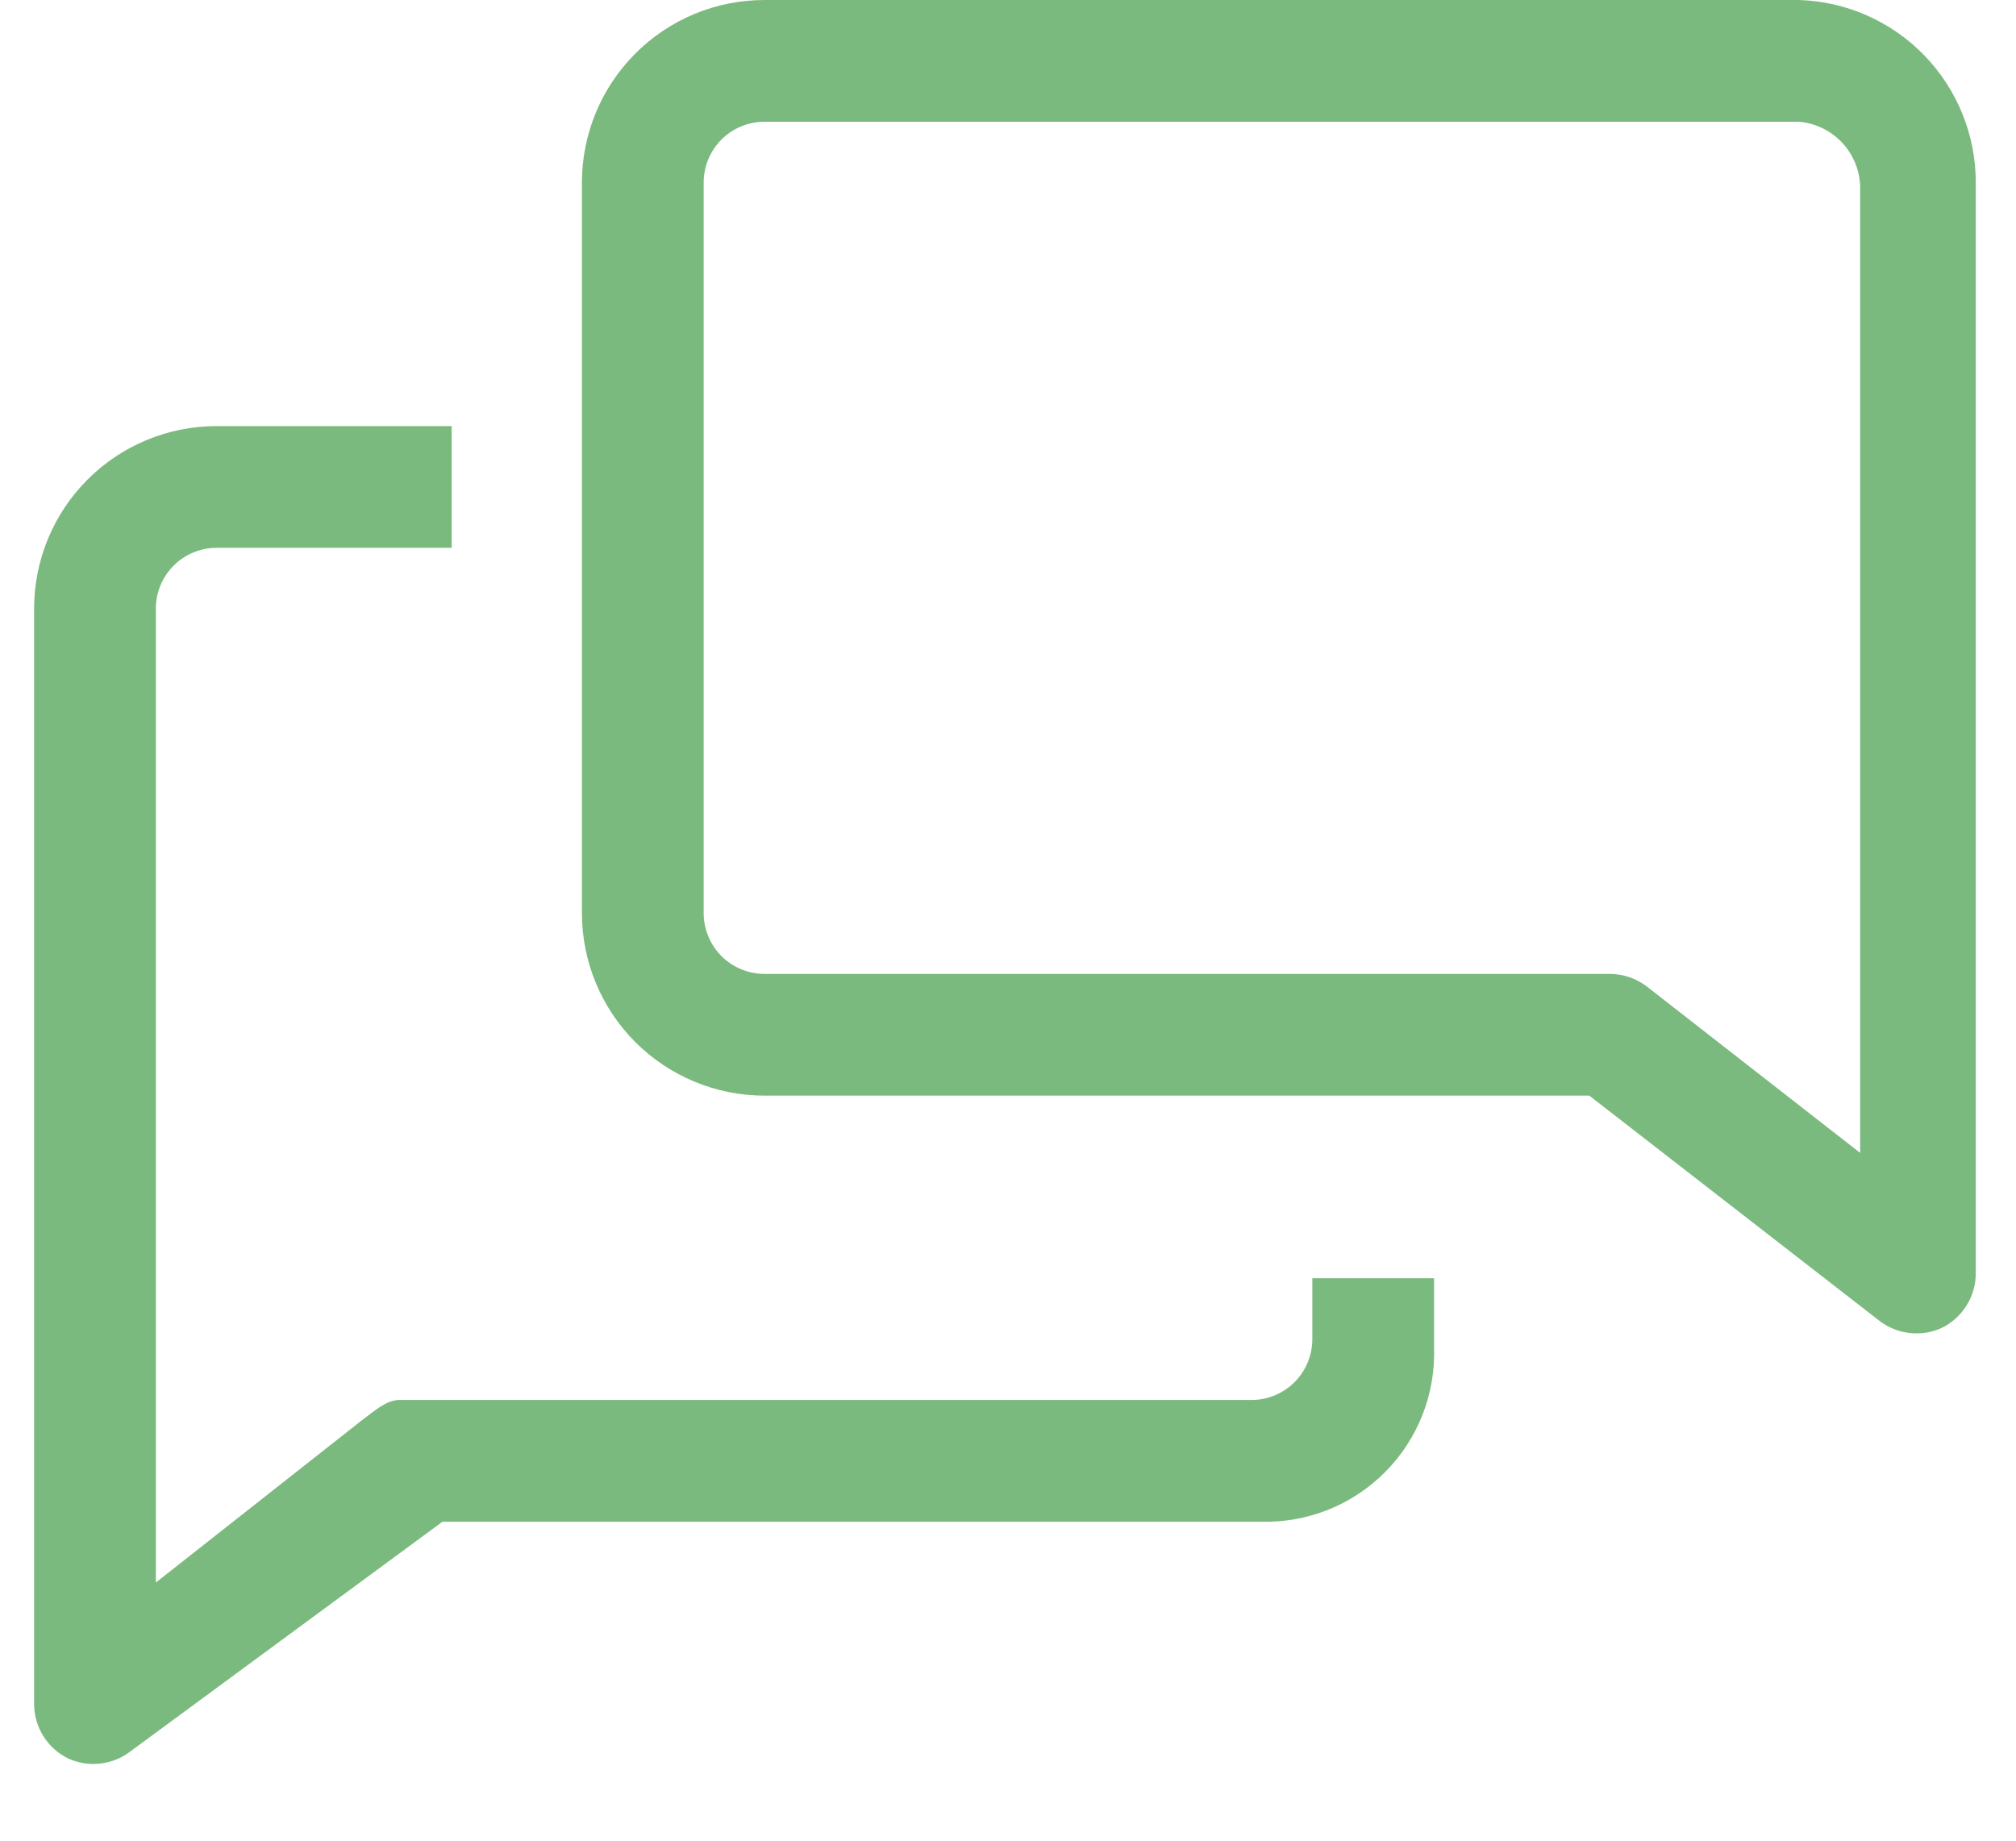
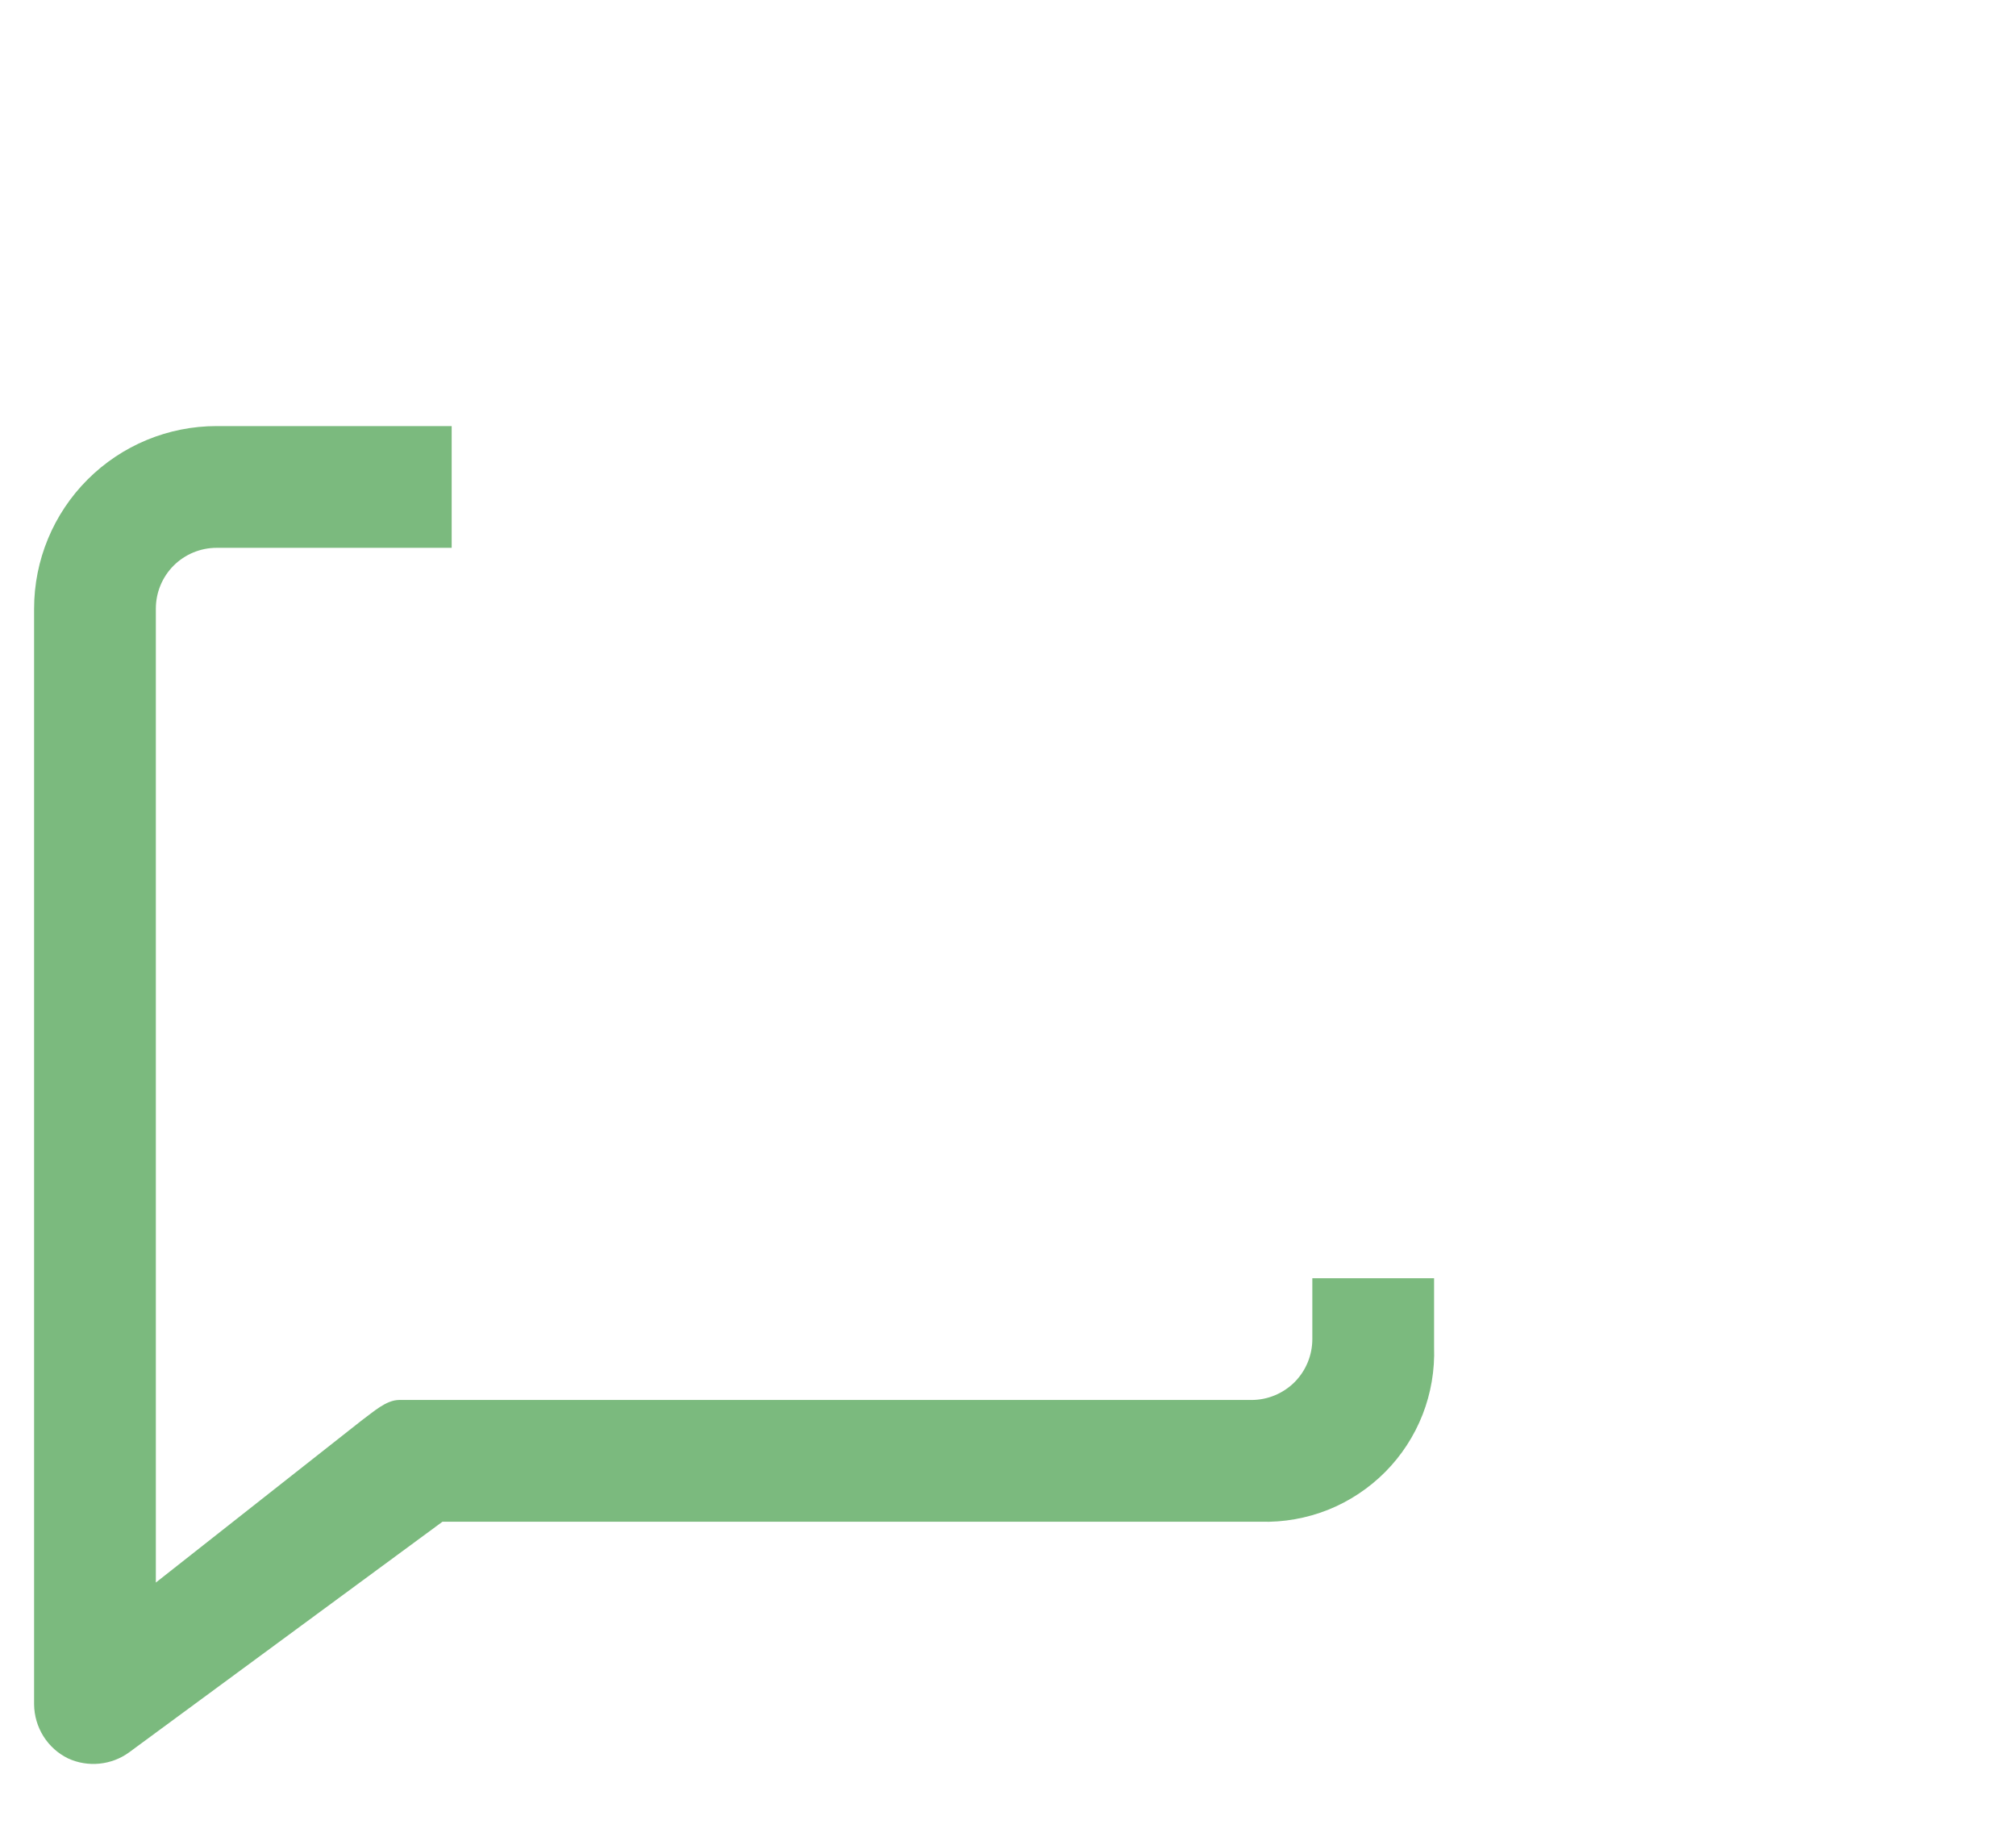
<svg xmlns="http://www.w3.org/2000/svg" width="23" height="21" viewBox="0 0 23 21" fill="none">
  <path d="M14.972 15.277C14.972 15.462 14.899 15.638 14.769 15.769C14.638 15.899 14.462 15.972 14.278 15.972H4.555C4.403 15.972 4.257 16.111 4.132 16.201L1.778 18.055V6.944C1.778 6.76 1.851 6.583 1.981 6.453C2.111 6.323 2.288 6.25 2.472 6.25H5.153V4.861H2.472C1.919 4.861 1.39 5.08 0.999 5.471C0.608 5.862 0.389 6.392 0.389 6.944V19.444C0.39 19.573 0.427 19.699 0.495 19.808C0.564 19.918 0.662 20.006 0.778 20.062C0.889 20.113 1.012 20.133 1.134 20.121C1.256 20.109 1.373 20.065 1.472 19.993L5.048 17.361H14.382C14.645 17.369 14.907 17.322 15.152 17.225C15.396 17.127 15.618 16.98 15.803 16.794C15.989 16.607 16.134 16.384 16.23 16.139C16.326 15.893 16.37 15.631 16.361 15.368V14.583H14.972V15.277Z" fill="#7BBA7E" />
-   <path d="M20.528 0H8.722C8.169 0 7.64 0.219 7.249 0.61C6.858 1.001 6.639 1.531 6.639 2.083V10.417C6.639 10.969 6.858 11.499 7.249 11.89C7.64 12.28 8.169 12.5 8.722 12.5H18.132L21.451 15.076C21.55 15.149 21.666 15.195 21.788 15.208C21.91 15.222 22.033 15.203 22.146 15.153C22.264 15.097 22.364 15.008 22.434 14.897C22.504 14.787 22.541 14.659 22.541 14.528V2.083C22.542 1.543 22.332 1.023 21.956 0.634C21.58 0.245 21.068 0.018 20.528 0ZM21.222 13.153L18.791 11.257C18.67 11.163 18.521 11.112 18.368 11.111H8.722C8.538 11.111 8.361 11.038 8.231 10.908C8.101 10.777 8.028 10.601 8.028 10.417V2.083C8.028 1.899 8.101 1.723 8.231 1.592C8.361 1.462 8.538 1.389 8.722 1.389H20.528C20.713 1.406 20.886 1.49 21.014 1.625C21.142 1.761 21.216 1.939 21.222 2.125V13.153Z" fill="#7BBA7E" />
</svg>